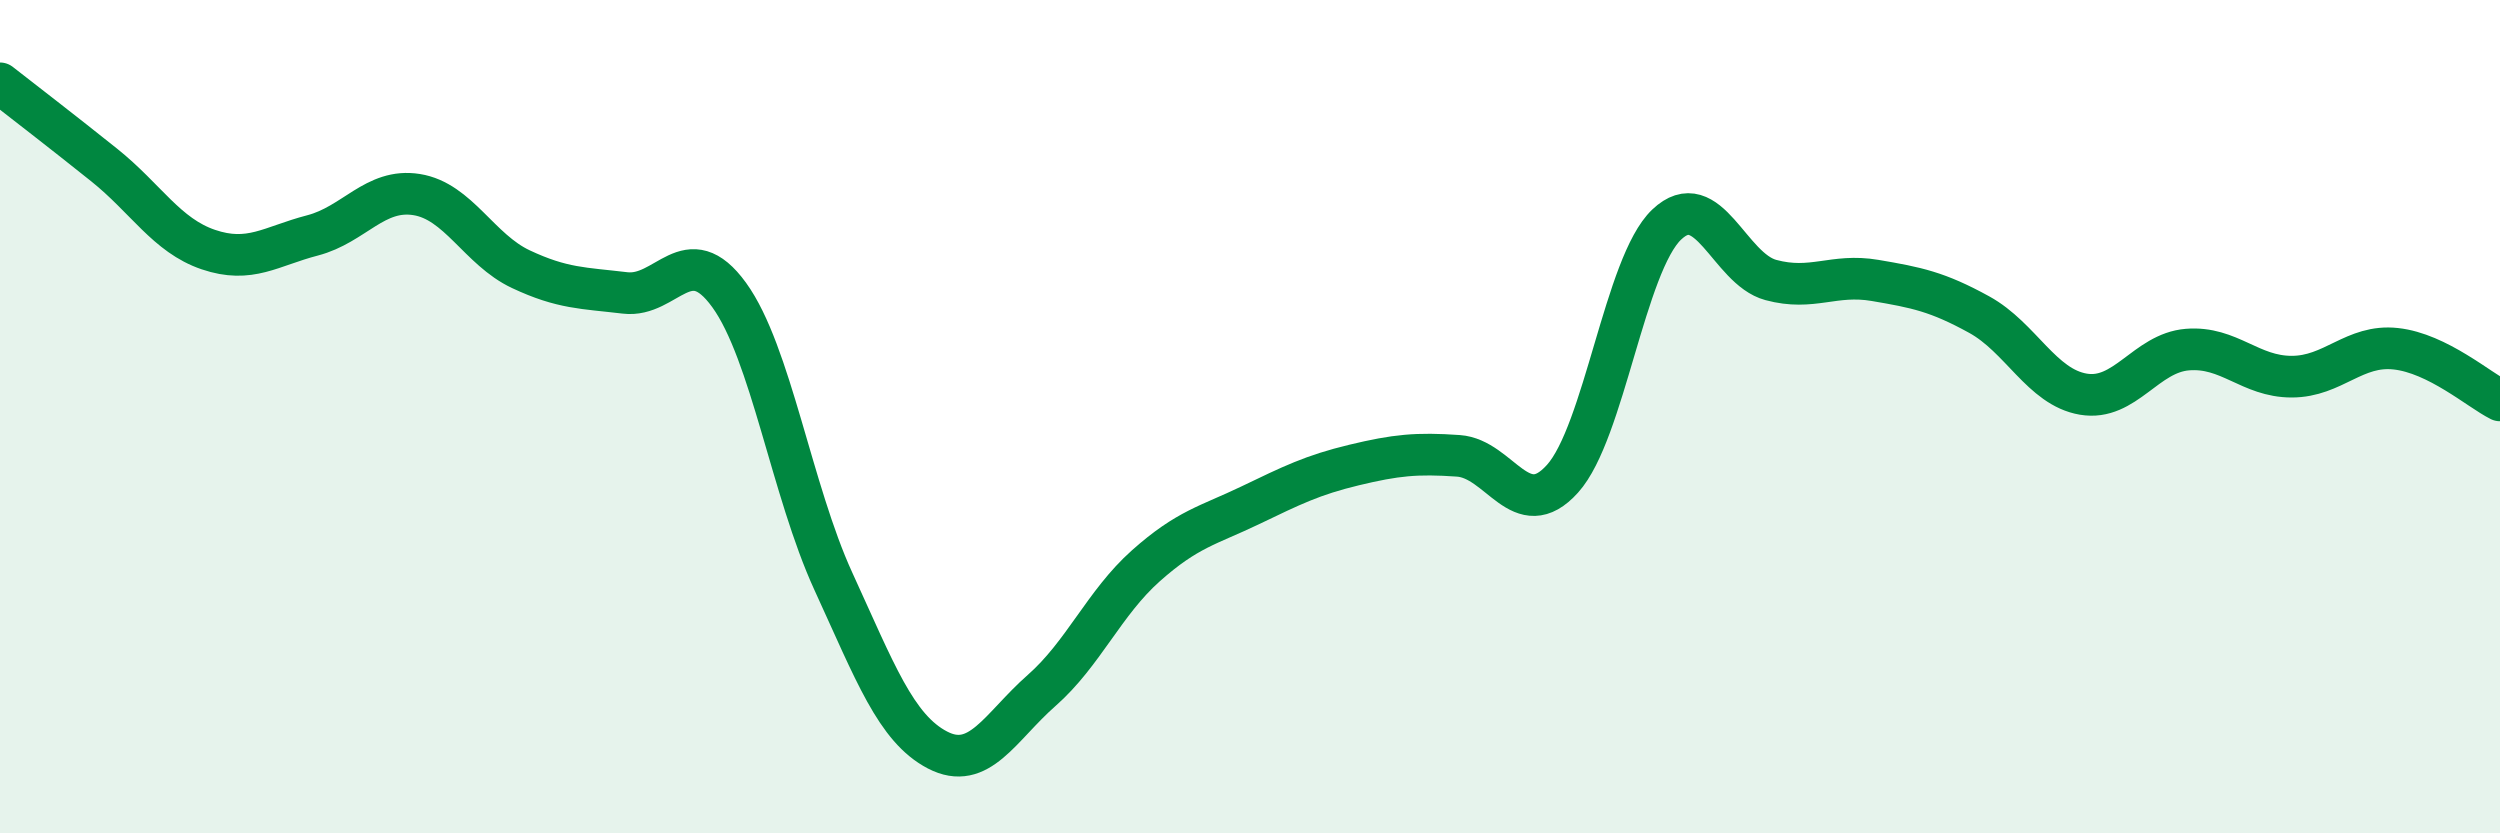
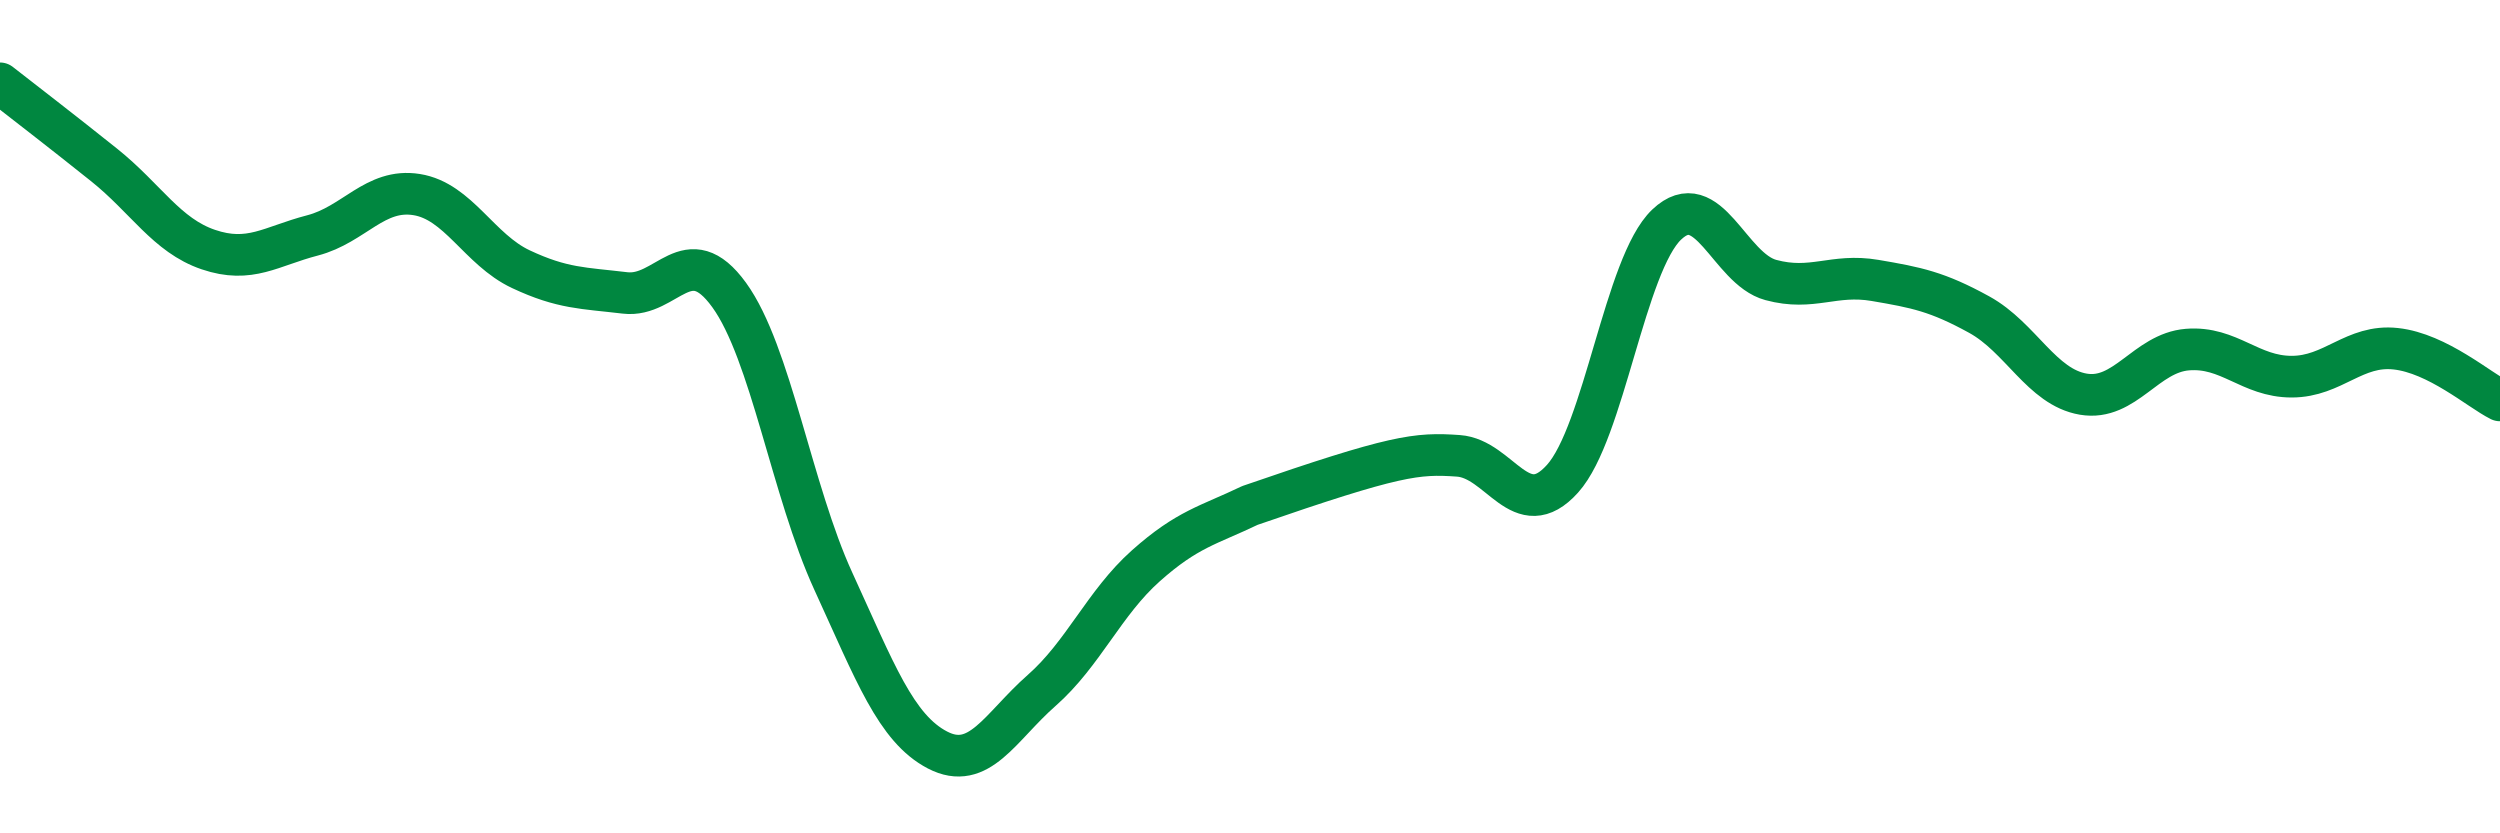
<svg xmlns="http://www.w3.org/2000/svg" width="60" height="20" viewBox="0 0 60 20">
-   <path d="M 0,2 C 0.5,2.39 1.5,3.16 2.5,3.96 C 3.5,4.76 4,5.65 5,5.99 C 6,6.33 6.5,5.91 7.5,5.65 C 8.5,5.39 9,4.51 10,4.67 C 11,4.83 11.5,5.99 12.5,6.46 C 13.5,6.93 14,6.91 15,7.03 C 16,7.15 16.5,5.7 17.5,7.08 C 18.5,8.46 19,11.77 20,13.95 C 21,16.13 21.5,17.48 22.5,18 C 23.5,18.52 24,17.45 25,16.57 C 26,15.69 26.5,14.47 27.5,13.58 C 28.5,12.69 29,12.61 30,12.13 C 31,11.65 31.5,11.4 32.5,11.16 C 33.5,10.92 34,10.87 35,10.94 C 36,11.01 36.5,12.6 37.5,11.49 C 38.5,10.38 39,6.34 40,5.39 C 41,4.44 41.5,6.45 42.5,6.72 C 43.5,6.99 44,6.56 45,6.73 C 46,6.9 46.5,7 47.5,7.55 C 48.5,8.1 49,9.29 50,9.46 C 51,9.63 51.5,8.47 52.5,8.39 C 53.5,8.31 54,9.04 55,9.04 C 56,9.04 56.5,8.26 57.5,8.37 C 58.5,8.48 59.5,9.36 60,9.61L60 20L0 20Z" fill="#008740" opacity="0.1" stroke-linecap="round" stroke-linejoin="round" />
-   <path d="M 0,2 C 0.5,2.39 1.5,3.16 2.5,3.96 C 3.5,4.76 4,5.65 5,5.99 C 6,6.33 6.5,5.91 7.5,5.65 C 8.5,5.39 9,4.51 10,4.67 C 11,4.83 11.5,5.99 12.5,6.46 C 13.5,6.93 14,6.91 15,7.03 C 16,7.15 16.5,5.7 17.5,7.08 C 18.5,8.46 19,11.77 20,13.95 C 21,16.13 21.5,17.48 22.5,18 C 23.5,18.52 24,17.45 25,16.57 C 26,15.69 26.5,14.47 27.5,13.58 C 28.5,12.69 29,12.61 30,12.13 C 31,11.65 31.5,11.4 32.5,11.16 C 33.5,10.92 34,10.87 35,10.94 C 36,11.01 36.5,12.6 37.5,11.49 C 38.5,10.38 39,6.34 40,5.39 C 41,4.44 41.5,6.45 42.5,6.72 C 43.5,6.99 44,6.56 45,6.73 C 46,6.9 46.5,7 47.5,7.55 C 48.5,8.1 49,9.29 50,9.46 C 51,9.63 51.5,8.47 52.5,8.39 C 53.5,8.31 54,9.04 55,9.04 C 56,9.04 56.5,8.26 57.5,8.37 C 58.5,8.48 59.5,9.36 60,9.61" stroke="#008740" stroke-width="1" fill="none" stroke-linecap="round" stroke-linejoin="round" />
+   <path d="M 0,2 C 0.5,2.39 1.5,3.16 2.5,3.96 C 3.5,4.76 4,5.65 5,5.99 C 6,6.33 6.5,5.91 7.5,5.65 C 8.5,5.39 9,4.51 10,4.67 C 11,4.83 11.5,5.99 12.5,6.46 C 13.5,6.93 14,6.91 15,7.03 C 16,7.15 16.5,5.7 17.5,7.08 C 18.5,8.46 19,11.77 20,13.95 C 21,16.13 21.5,17.48 22.5,18 C 23.5,18.52 24,17.45 25,16.57 C 26,15.69 26.5,14.47 27.5,13.58 C 28.5,12.69 29,12.61 30,12.13 C 33.5,10.92 34,10.87 35,10.94 C 36,11.01 36.5,12.6 37.5,11.49 C 38.5,10.38 39,6.34 40,5.39 C 41,4.44 41.5,6.45 42.5,6.72 C 43.5,6.99 44,6.56 45,6.73 C 46,6.9 46.5,7 47.5,7.55 C 48.5,8.1 49,9.29 50,9.46 C 51,9.63 51.5,8.47 52.5,8.39 C 53.5,8.31 54,9.04 55,9.04 C 56,9.04 56.5,8.26 57.5,8.37 C 58.5,8.48 59.5,9.36 60,9.61" stroke="#008740" stroke-width="1" fill="none" stroke-linecap="round" stroke-linejoin="round" />
</svg>